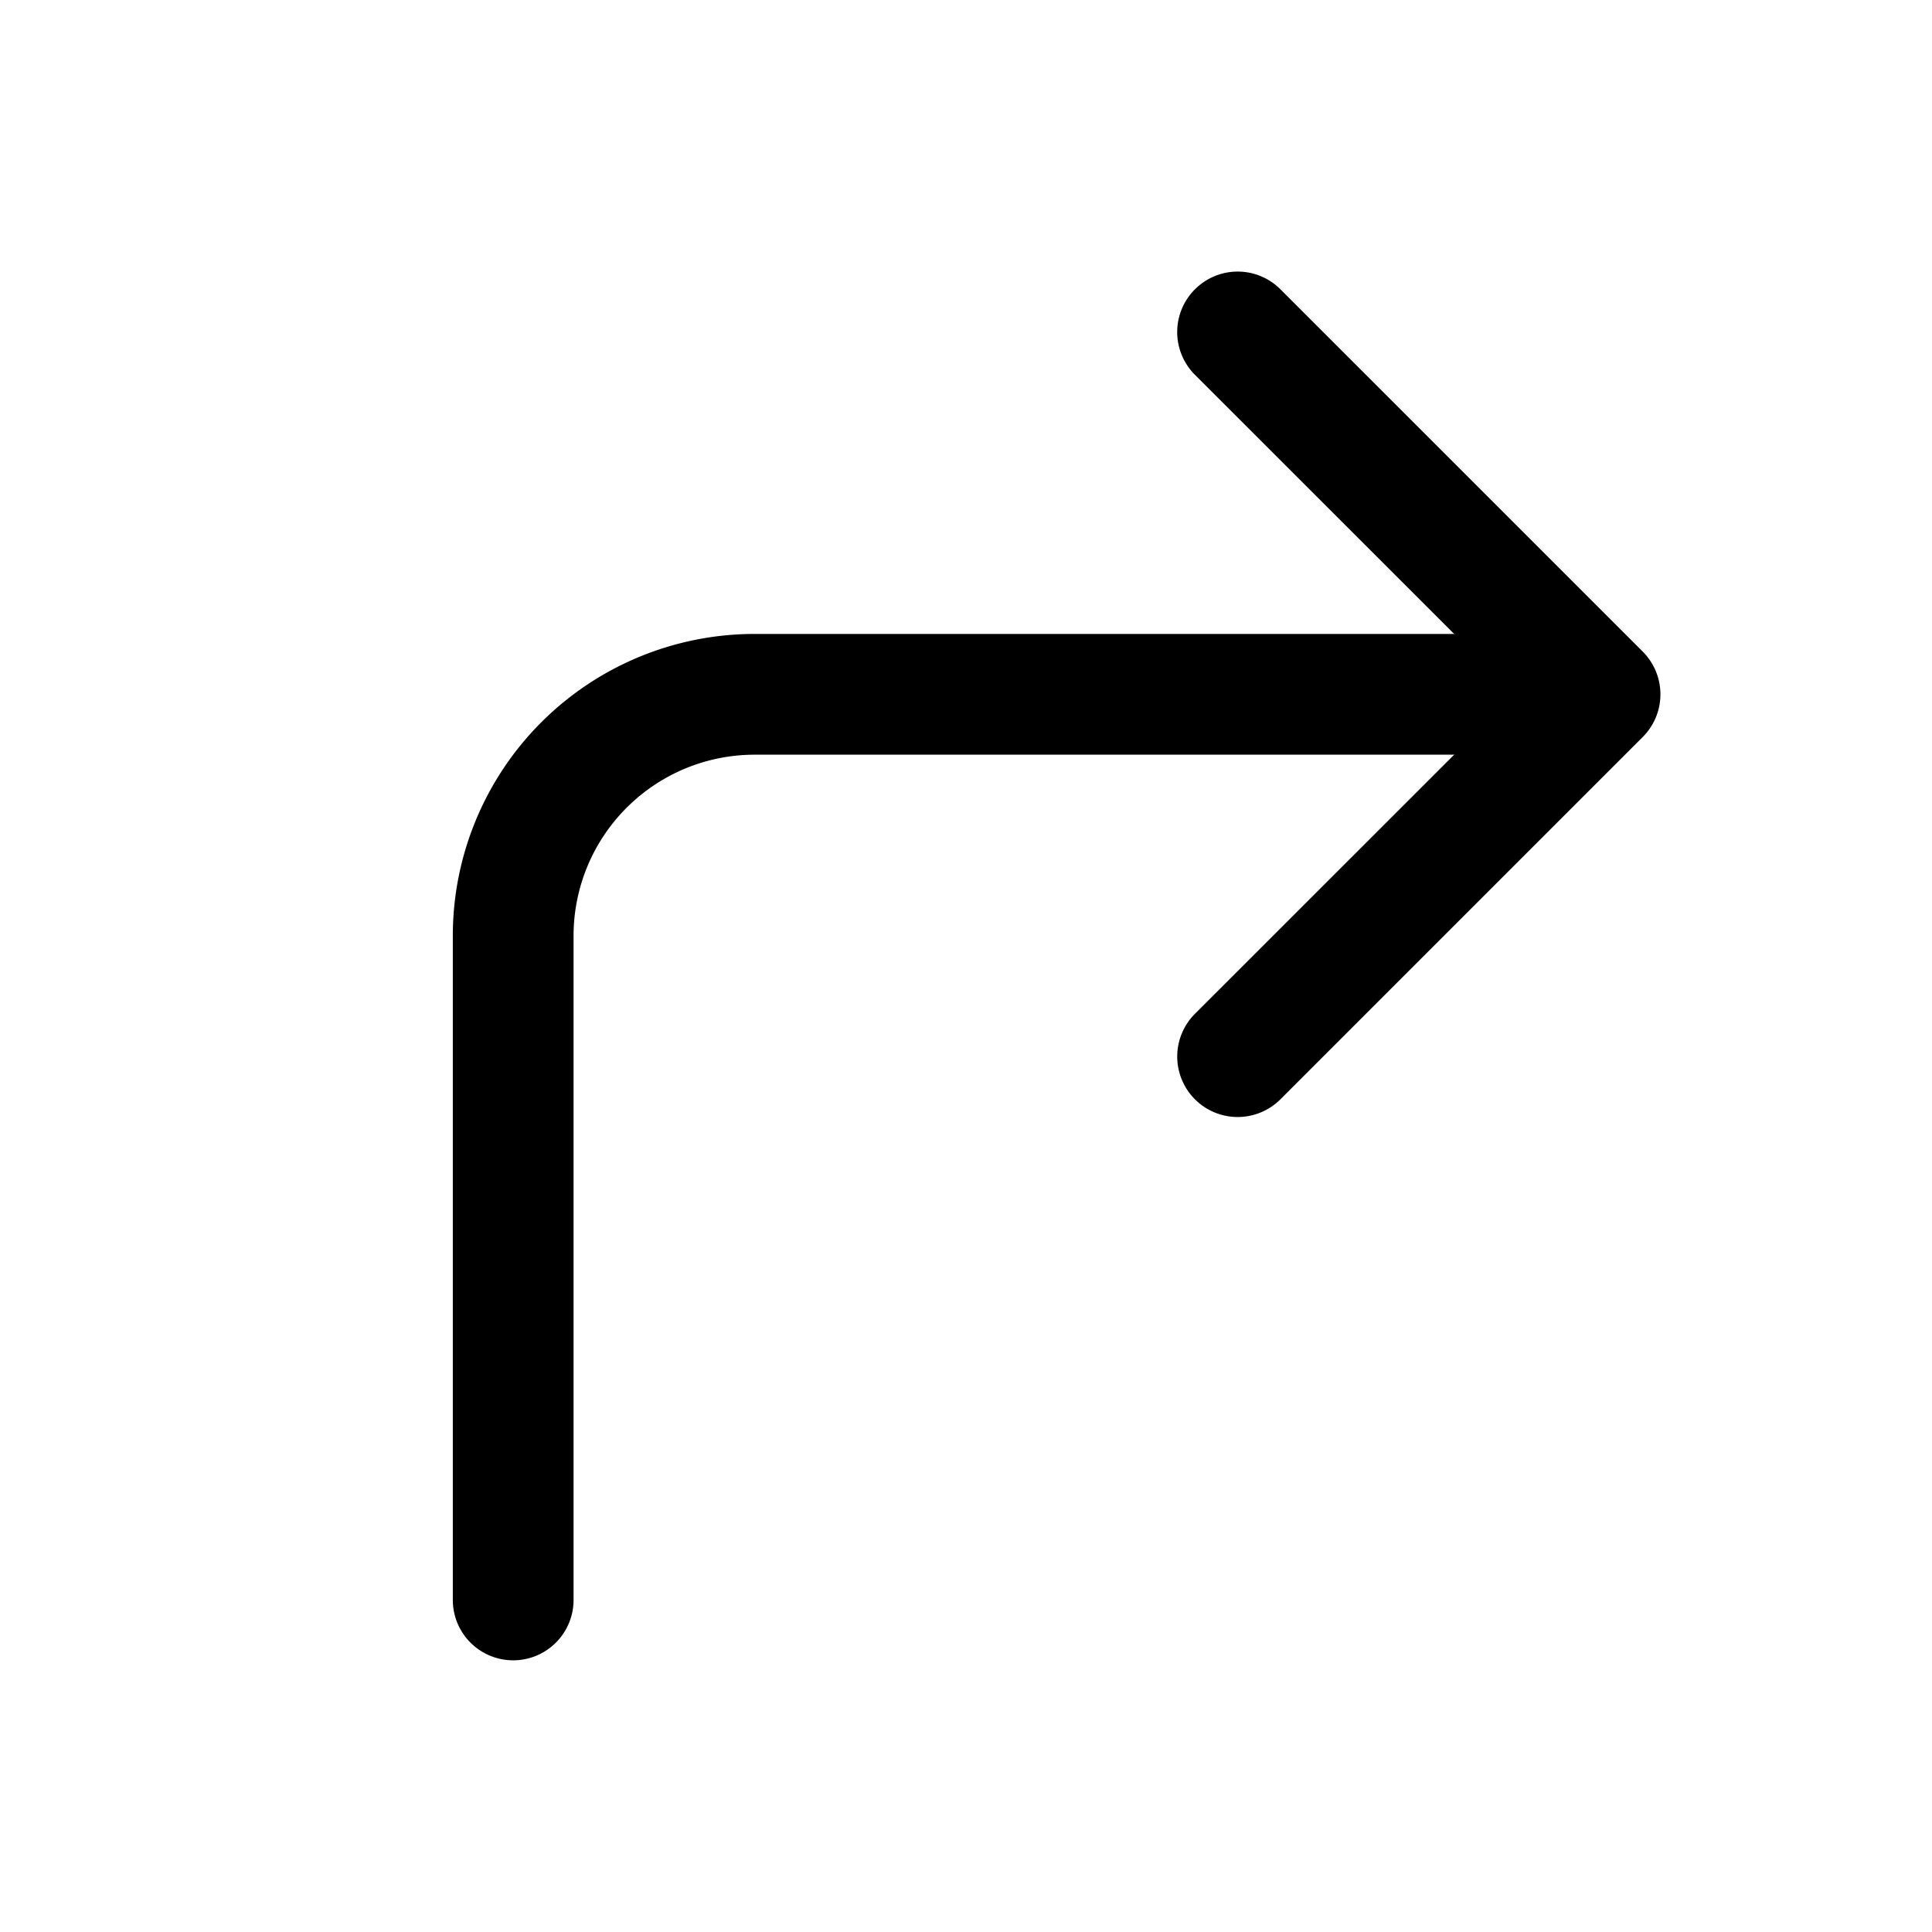
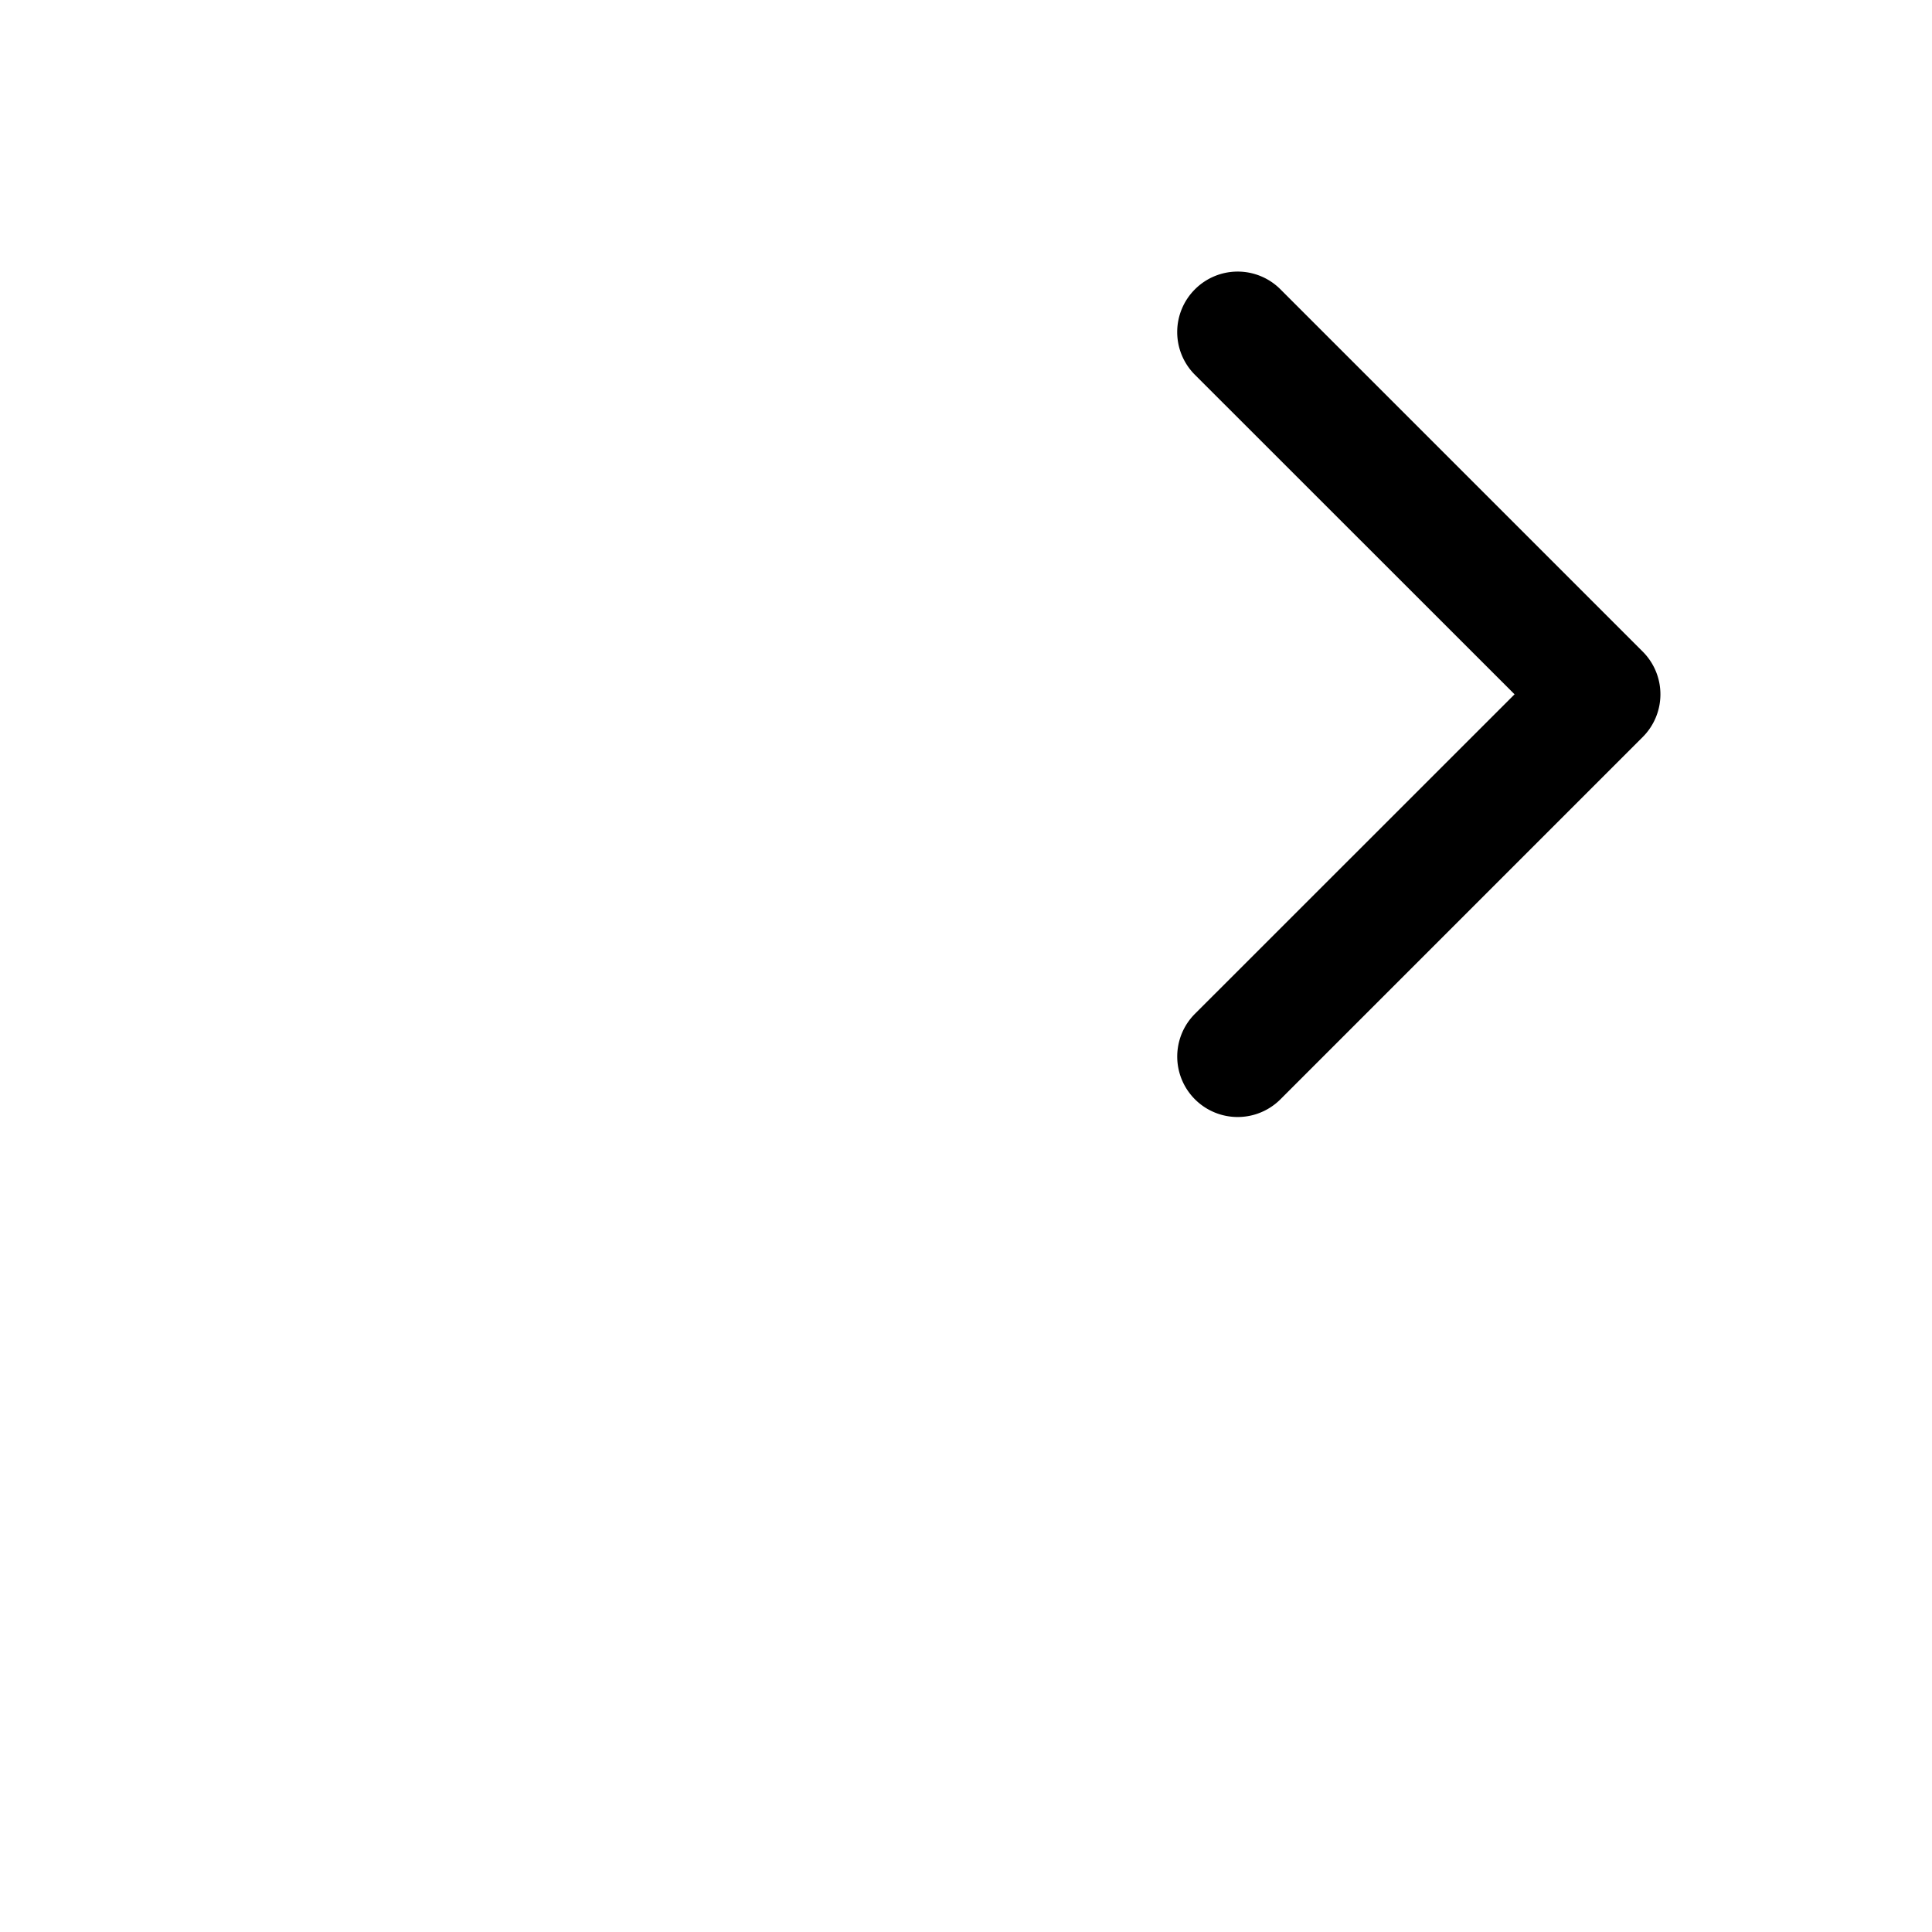
<svg xmlns="http://www.w3.org/2000/svg" class="bi bi-arrow-90deg-right" width="1em" height="1em" viewBox="0 0 16 16" fill="currentColor">
  <path fill-rule="evenodd" d="M9.896 2.396a.5.5 0 0 0 0 .708l2.647 2.646-2.647 2.646a.5.5 0 1 0 .708.708l3-3a.5.5 0 0 0 0-.708l-3-3a.5.5 0 0 0-.708 0z" clip-rule="evenodd" />
-   <path fill-rule="evenodd" d="M13.25 5.75a.5.5 0 0 0-.5-.5h-6.5a2.5 2.5 0 0 0-2.5 2.5v5.5a.5.5 0 0 0 1 0v-5.5a1.5 1.5 0 0 1 1.5-1.5h6.5a.5.5 0 0 0 .5-.5z" clip-rule="evenodd" />
</svg>